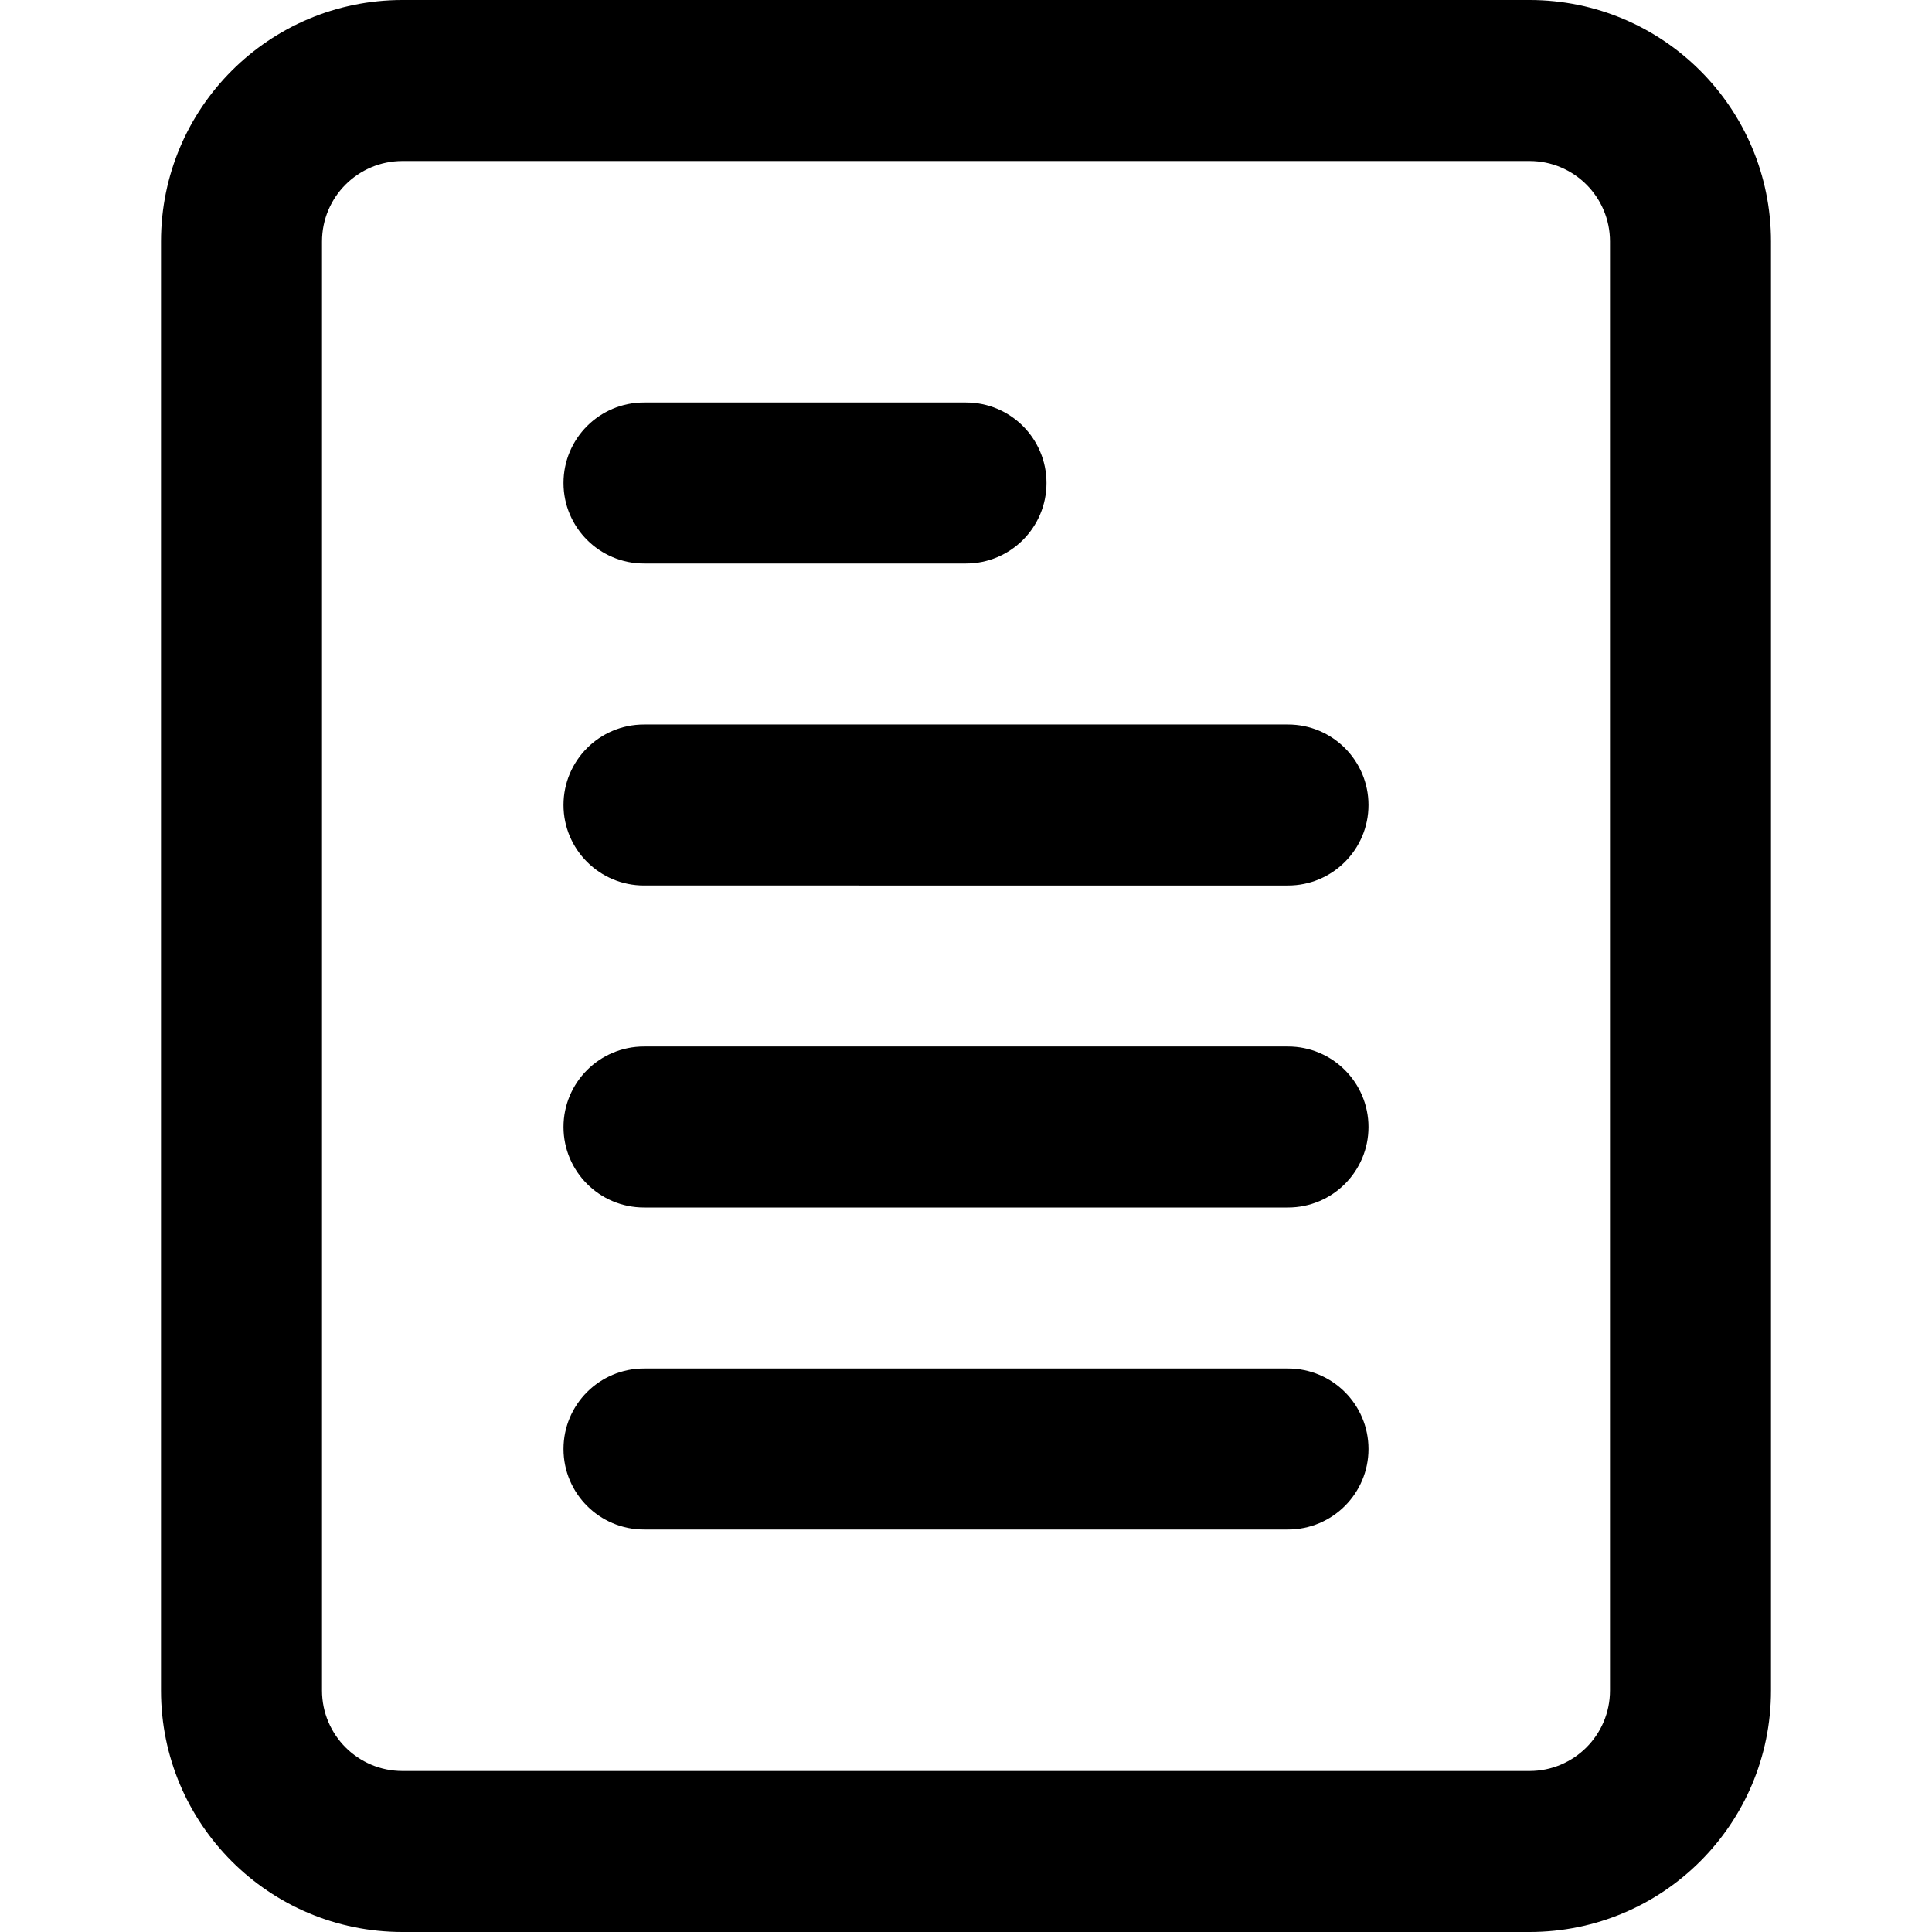
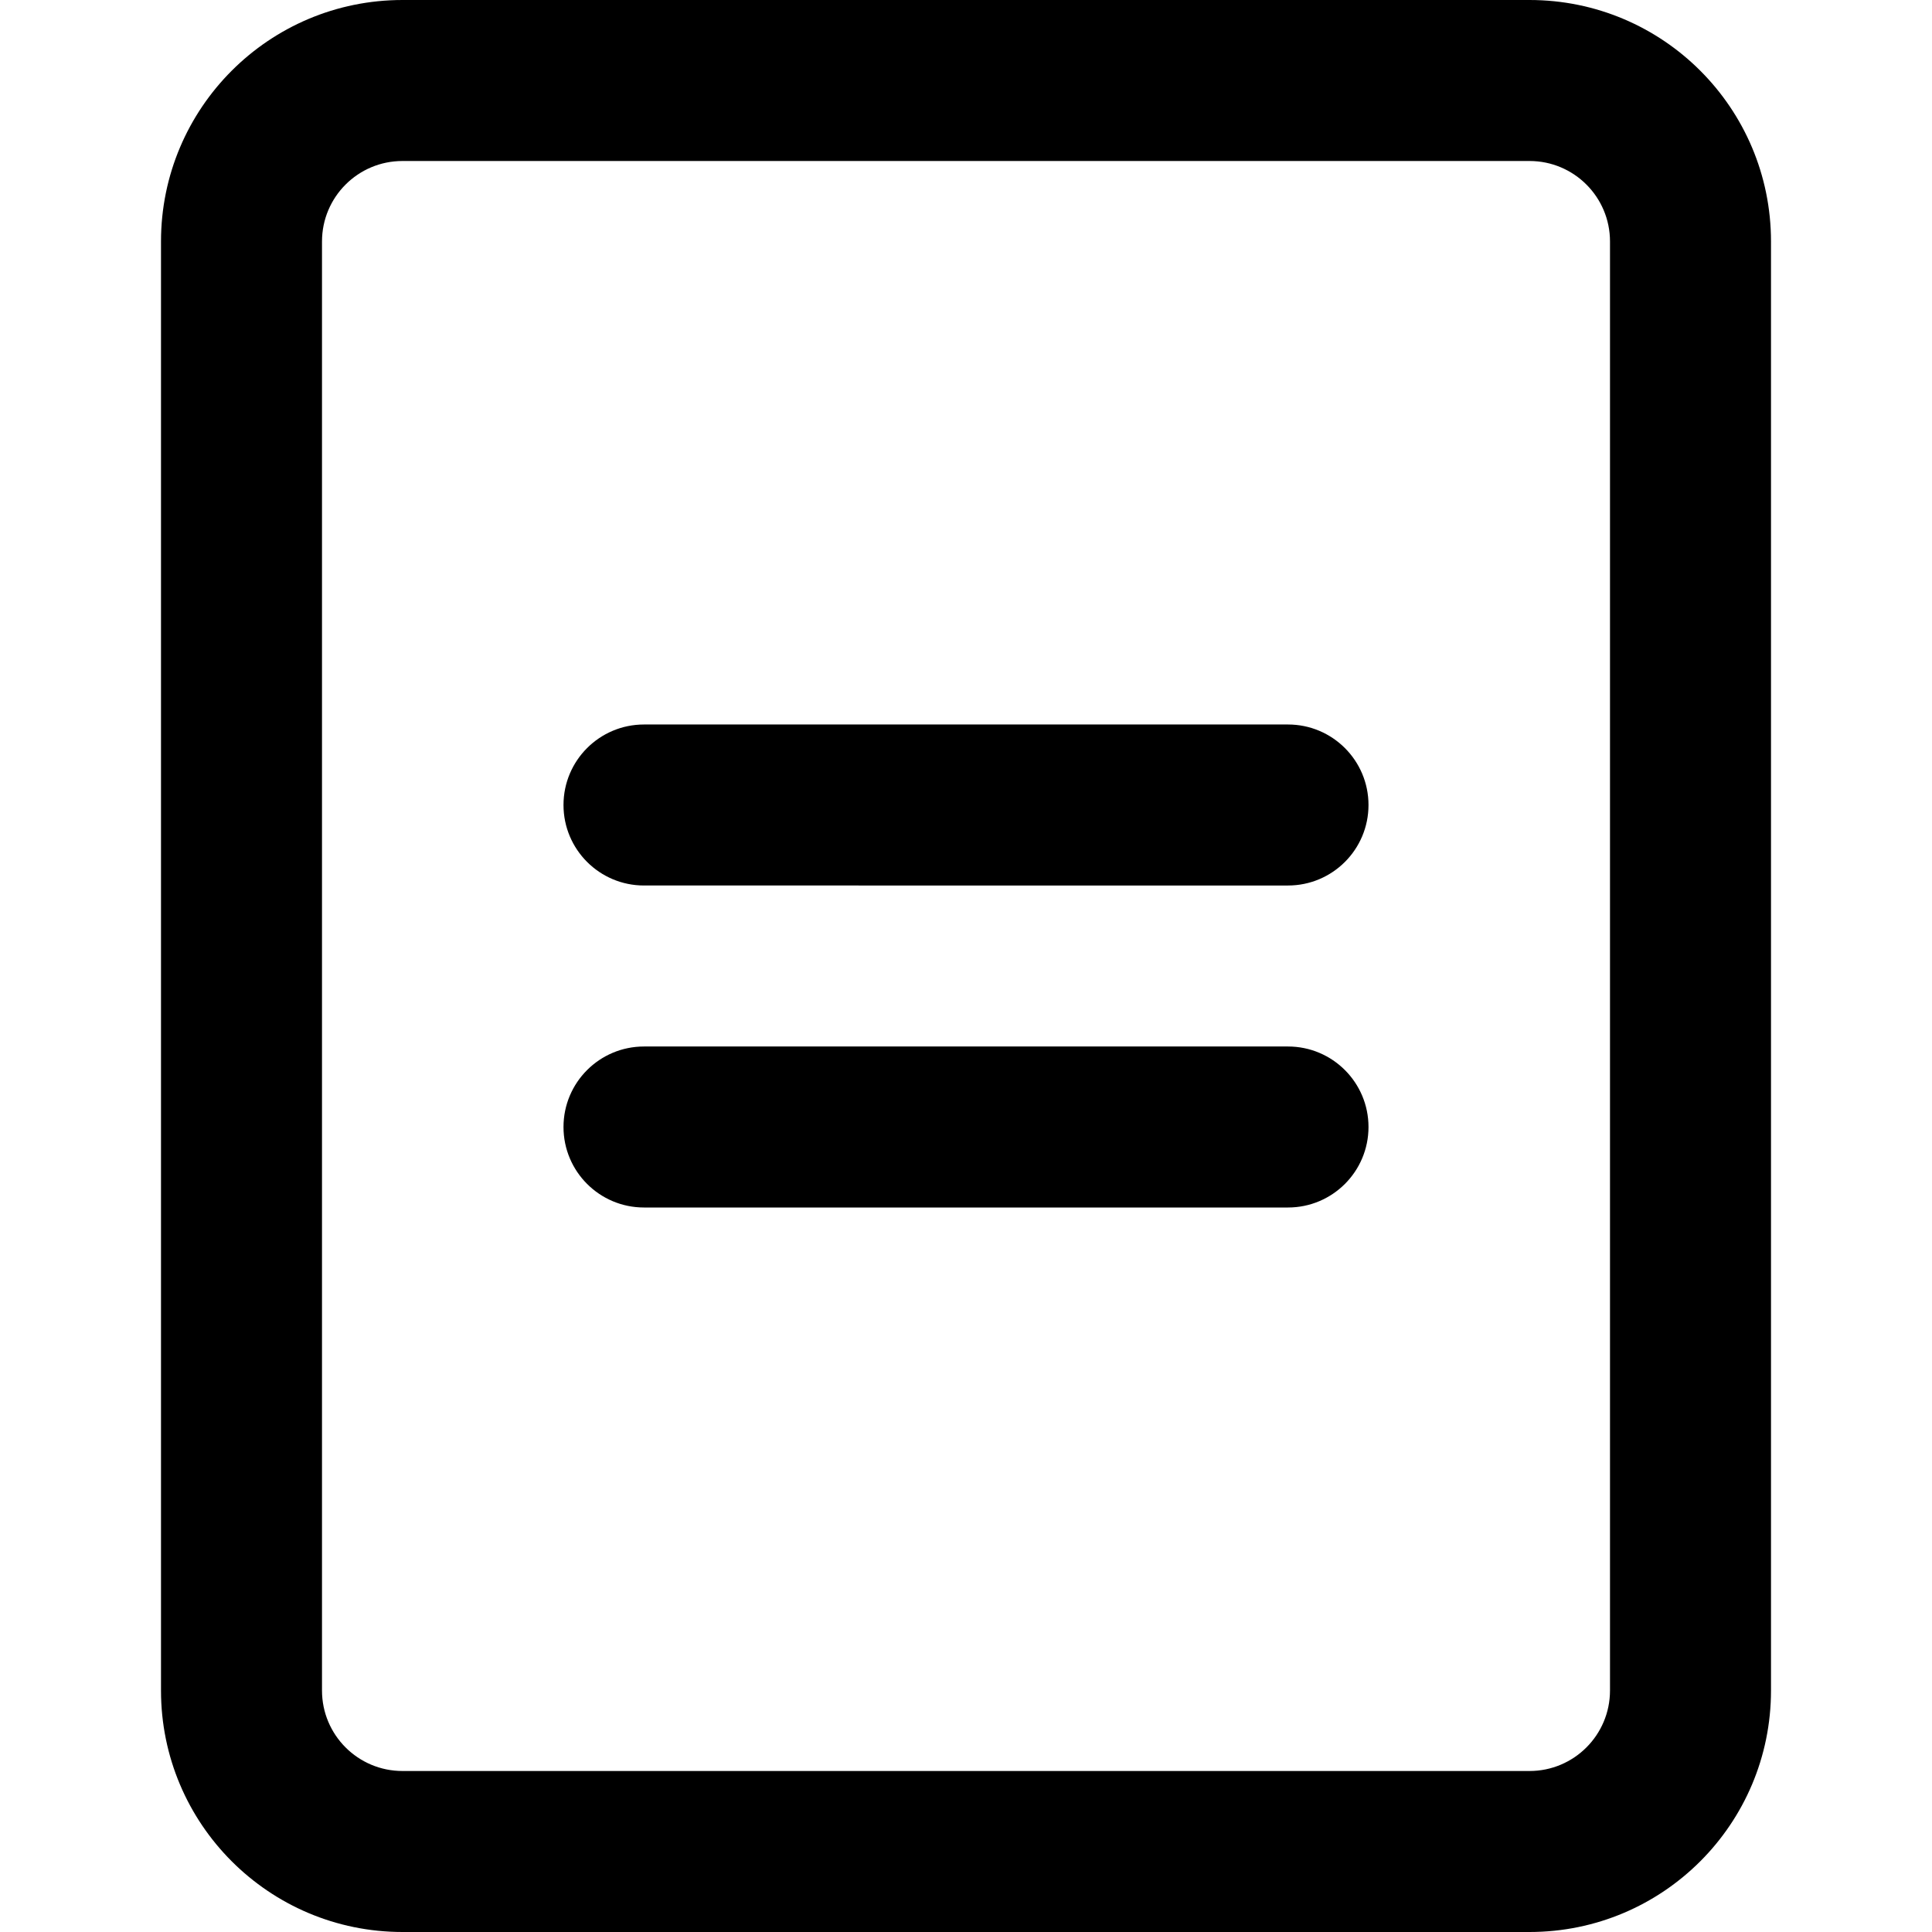
<svg xmlns="http://www.w3.org/2000/svg" enable-background="new 0 0 96 96" height="96px" id="paper" version="1.1" viewBox="0 0 96 96" width="96px" xml:space="preserve">
  <path d="M76,0H20C13.37,0,8,5.37,8,12v72c0,6.63,5.37,12,12,12h56c6.63,0,12-5.37,12-12V12C88,5.37,82.63,0,76,0z M80,84  c0,2.21-1.79,4-4,4H20c-2.21,0-4-1.79-4-4V12c0-2.21,1.79-4,4-4h56c2.21,0,4,1.79,4,4V84z" />
-   <path d="M68,72c0,2.209-1.791,4-4,4H32c-2.209,0-4-1.791-4-4l0,0c0-2.209,1.791-4,4-4h32C66.209,68,68,69.791,68,72L68,72z" />
  <path d="M68,56c0,2.209-1.791,4-4,4H32c-2.209,0-4-1.791-4-4l0,0c0-2.209,1.791-4,4-4h32C66.209,52,68,53.791,68,56L68,56z" />
  <path d="M68,40c0,2.209-1.791,4-4,4H32c-2.209,0-4-1.791-4-4l0,0c0-2.209,1.791-4,4-4h32C66.209,36,68,37.791,68,40L68,40z" />
-   <path d="M52,24c0,2.209-1.791,4-4,4H32c-2.209,0-4-1.791-4-4l0,0c0-2.209,1.791-4,4-4h16C50.209,20,52,21.791,52,24L52,24z" />
</svg>